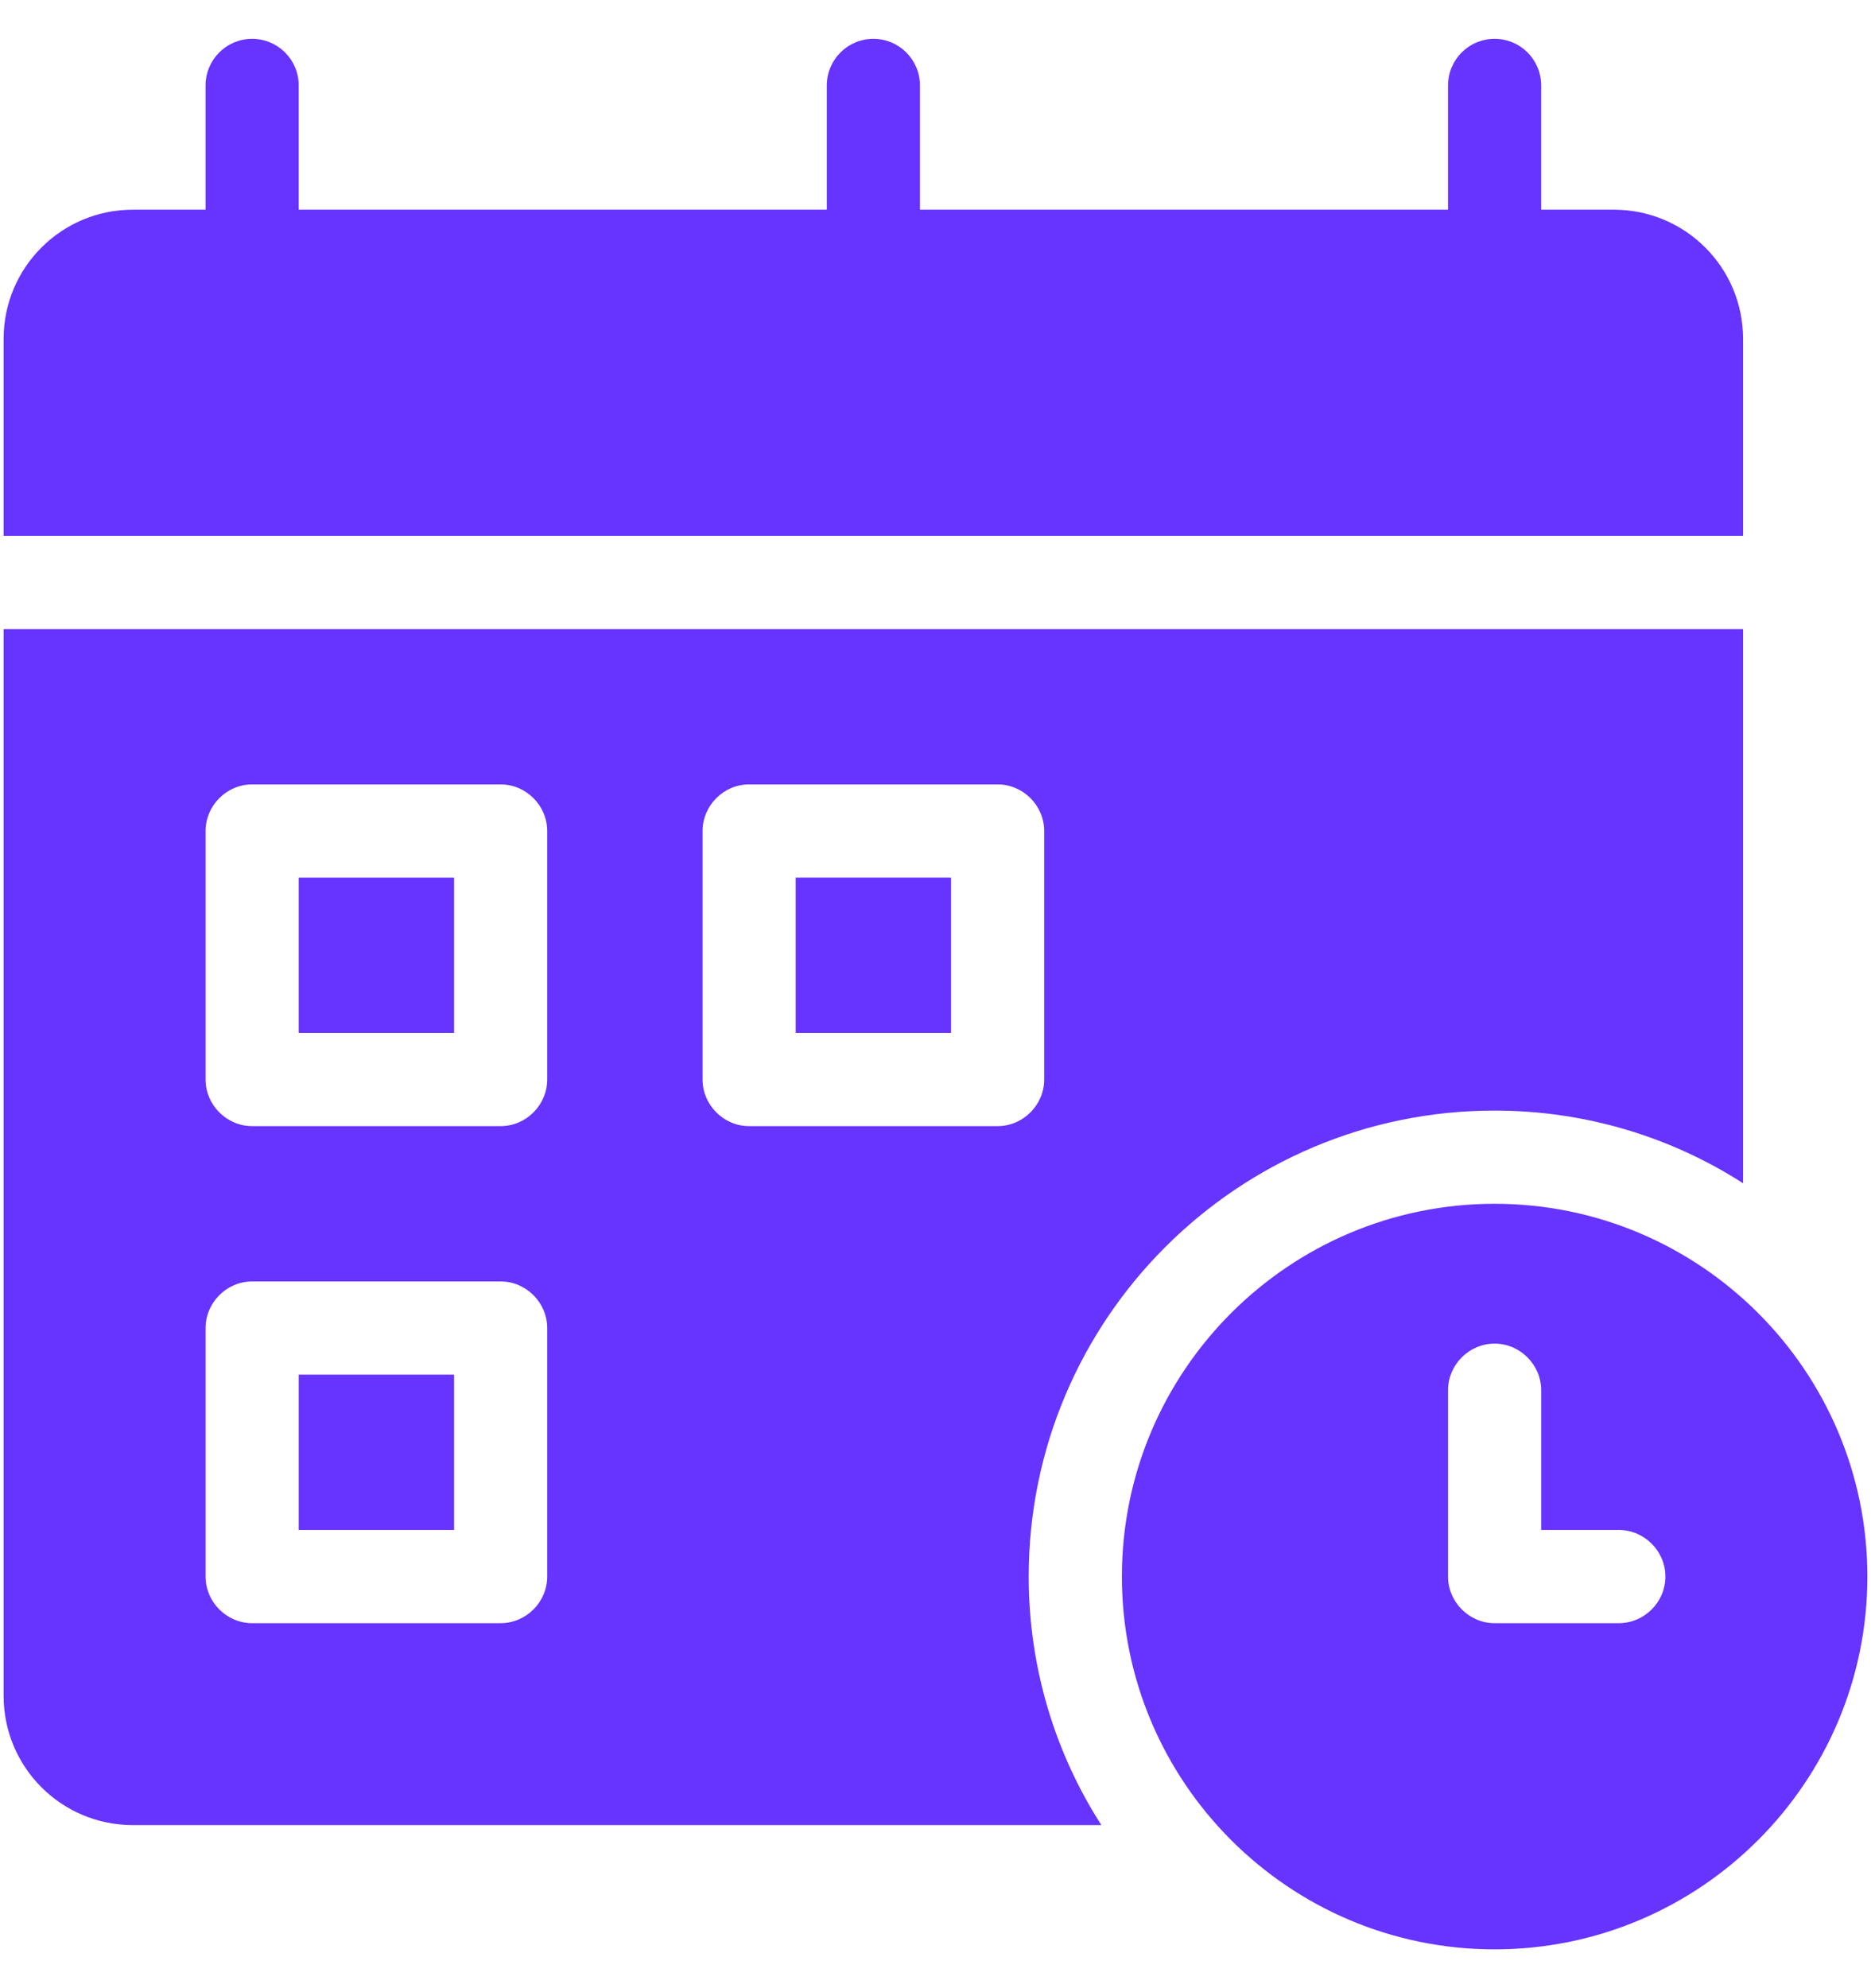
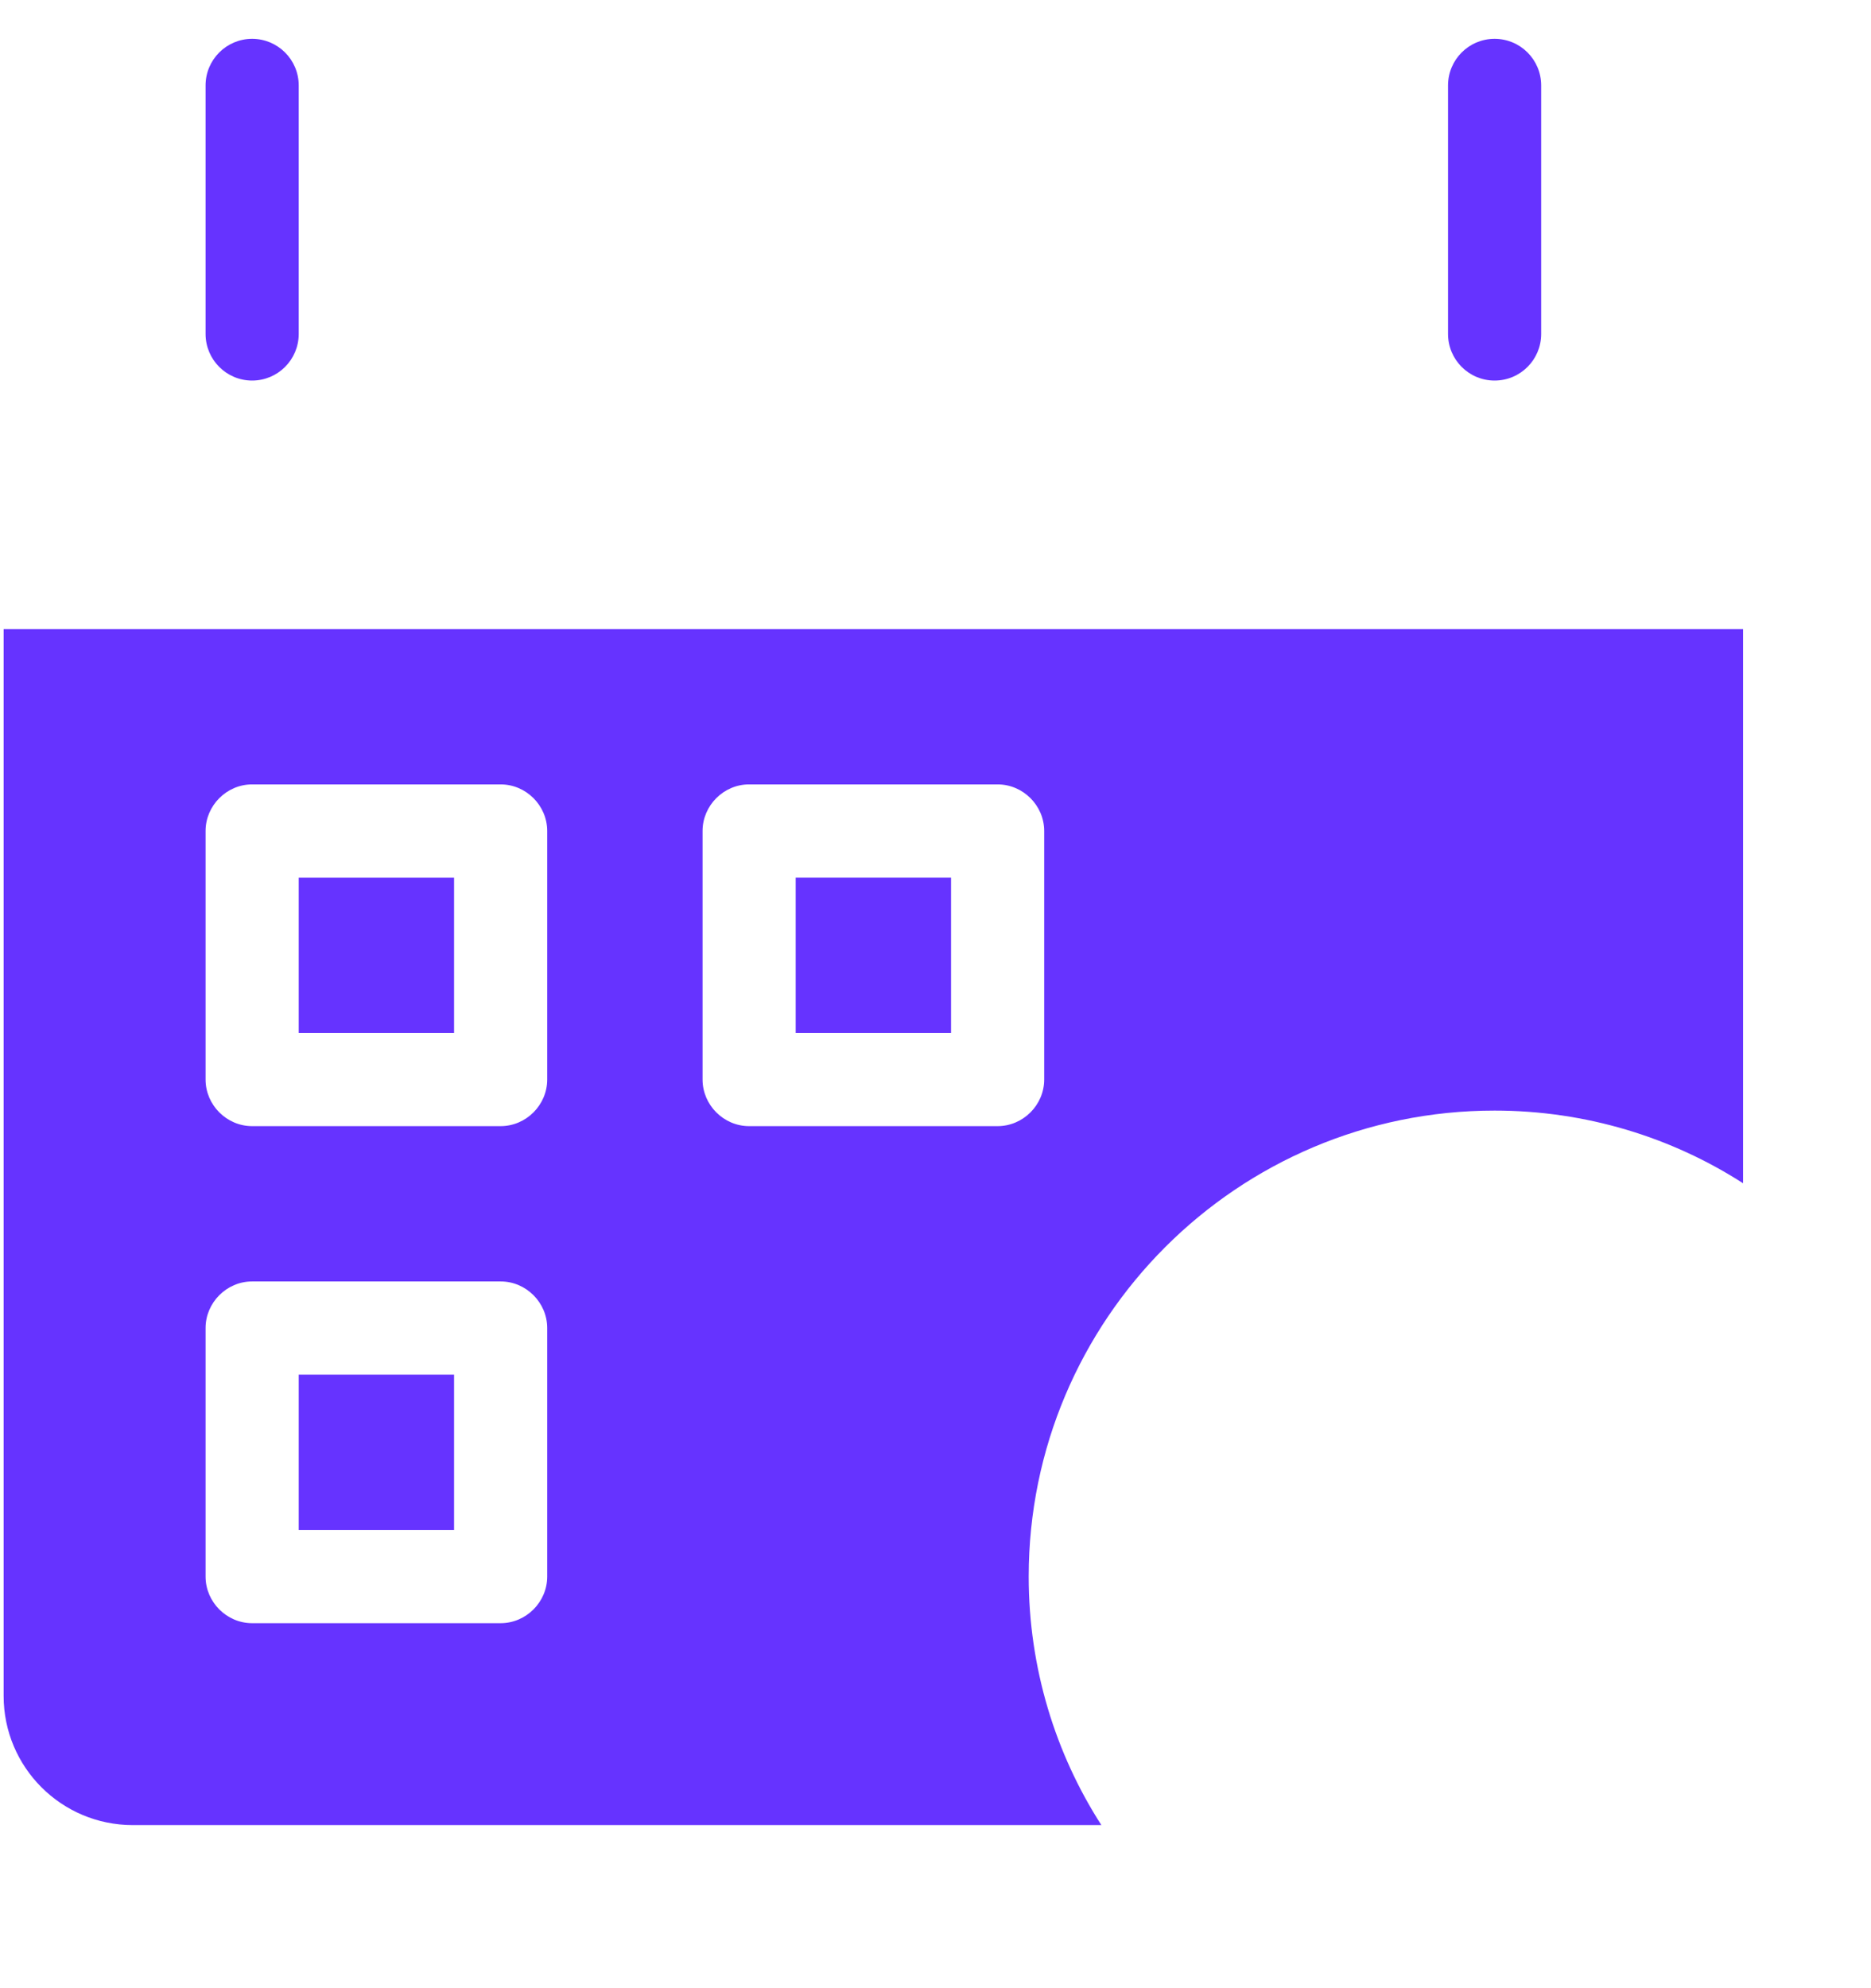
<svg xmlns="http://www.w3.org/2000/svg" width="32" height="34" viewBox="0 0 32 34" fill="none">
-   <path d="M29.812 5.796V9.164H0.062V5.796C0.062 4.574 1.051 3.586 2.272 3.586H27.602C28.824 3.586 29.812 4.574 29.812 5.796Z" fill="#6633FF" />
  <path d="M13.609 15.008H16.266V17.664H13.609V15.008Z" fill="#6633FF" />
  <path d="M5.109 15.008V17.664H7.766V15.008H5.109ZM5.109 15.008V17.664H7.766V15.008H5.109ZM0.062 10.758V29.001C0.062 30.223 1.051 31.211 2.272 31.211H18.837C18.051 29.989 17.594 28.523 17.594 26.961C17.594 22.562 21.164 18.992 25.562 18.992C27.124 18.992 28.591 19.449 29.812 20.235V10.758H0.062ZM9.359 26.961C9.359 27.397 8.998 27.758 8.562 27.758H4.312C3.877 27.758 3.516 27.397 3.516 26.961V22.711C3.516 22.275 3.877 21.914 4.312 21.914H8.562C8.998 21.914 9.359 22.275 9.359 22.711V26.961ZM9.359 18.461C9.359 18.897 8.998 19.258 8.562 19.258H4.312C3.877 19.258 3.516 18.897 3.516 18.461V14.211C3.516 13.775 3.877 13.414 4.312 13.414H8.562C8.998 13.414 9.359 13.775 9.359 14.211V18.461ZM17.859 18.461C17.859 18.897 17.498 19.258 17.062 19.258H12.812C12.377 19.258 12.016 18.897 12.016 18.461V14.211C12.016 13.775 12.377 13.414 12.812 13.414H17.062C17.498 13.414 17.859 13.775 17.859 14.211V18.461ZM5.109 26.164H7.766V23.508H5.109V26.164ZM5.109 17.664H7.766V15.008H5.109V17.664Z" fill="#6633FF" />
-   <path d="M14.938 6.508C14.498 6.508 14.141 6.151 14.141 5.711V1.461C14.141 1.021 14.498 0.664 14.938 0.664C15.377 0.664 15.734 1.021 15.734 1.461V5.711C15.734 6.151 15.377 6.508 14.938 6.508Z" fill="#6633FF" />
  <path d="M4.312 6.508C3.873 6.508 3.516 6.151 3.516 5.711V1.461C3.516 1.021 3.873 0.664 4.312 0.664C4.752 0.664 5.109 1.021 5.109 1.461V5.711C5.109 6.151 4.752 6.508 4.312 6.508Z" fill="#6633FF" />
  <path d="M25.562 6.508C25.122 6.508 24.766 6.151 24.766 5.711V1.461C24.766 1.021 25.122 0.664 25.562 0.664C26.003 0.664 26.359 1.021 26.359 1.461V5.711C26.359 6.151 26.003 6.508 25.562 6.508Z" fill="#6633FF" />
-   <path d="M25.562 20.586C22.046 20.586 19.188 23.444 19.188 26.961C19.188 30.478 22.046 33.336 25.562 33.336C29.079 33.336 31.938 30.478 31.938 26.961C31.938 23.444 29.079 20.586 25.562 20.586ZM27.688 27.758H25.562C25.127 27.758 24.766 27.397 24.766 26.961V23.773C24.766 23.338 25.127 22.977 25.562 22.977C25.998 22.977 26.359 23.338 26.359 23.773V26.164H27.688C28.123 26.164 28.484 26.525 28.484 26.961C28.484 27.397 28.123 27.758 27.688 27.758Z" fill="#6633FF" />
</svg>